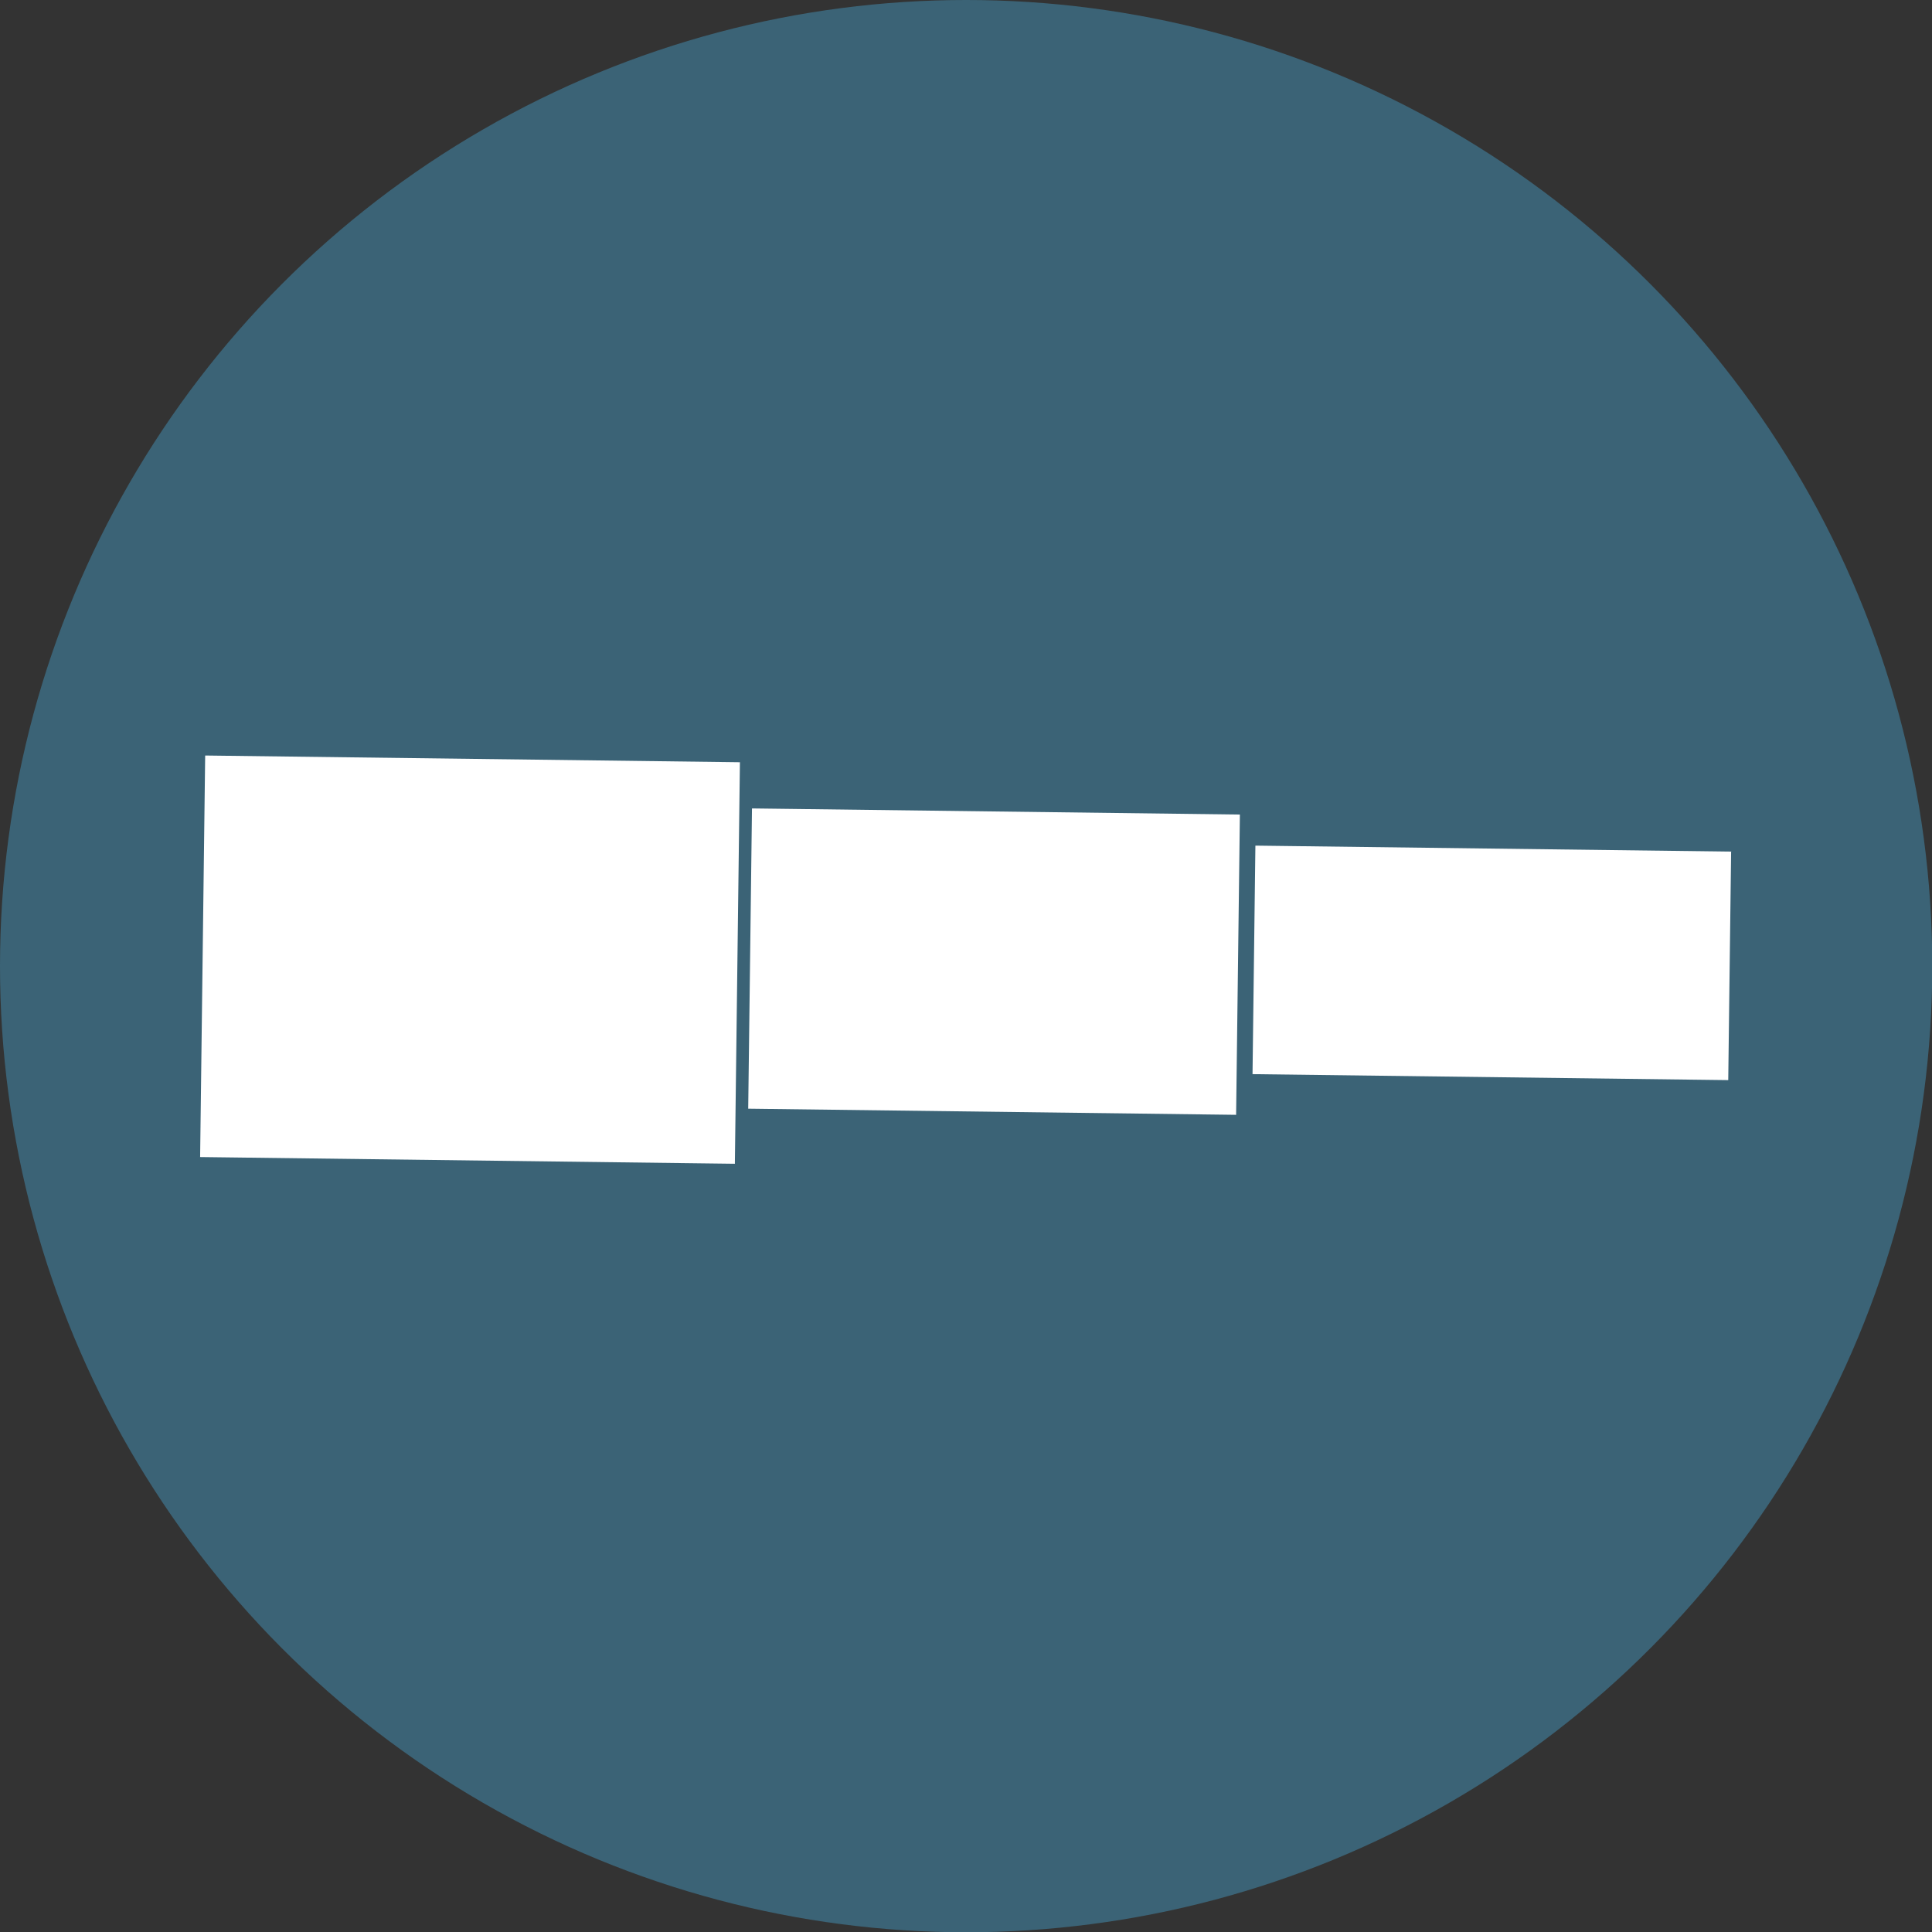
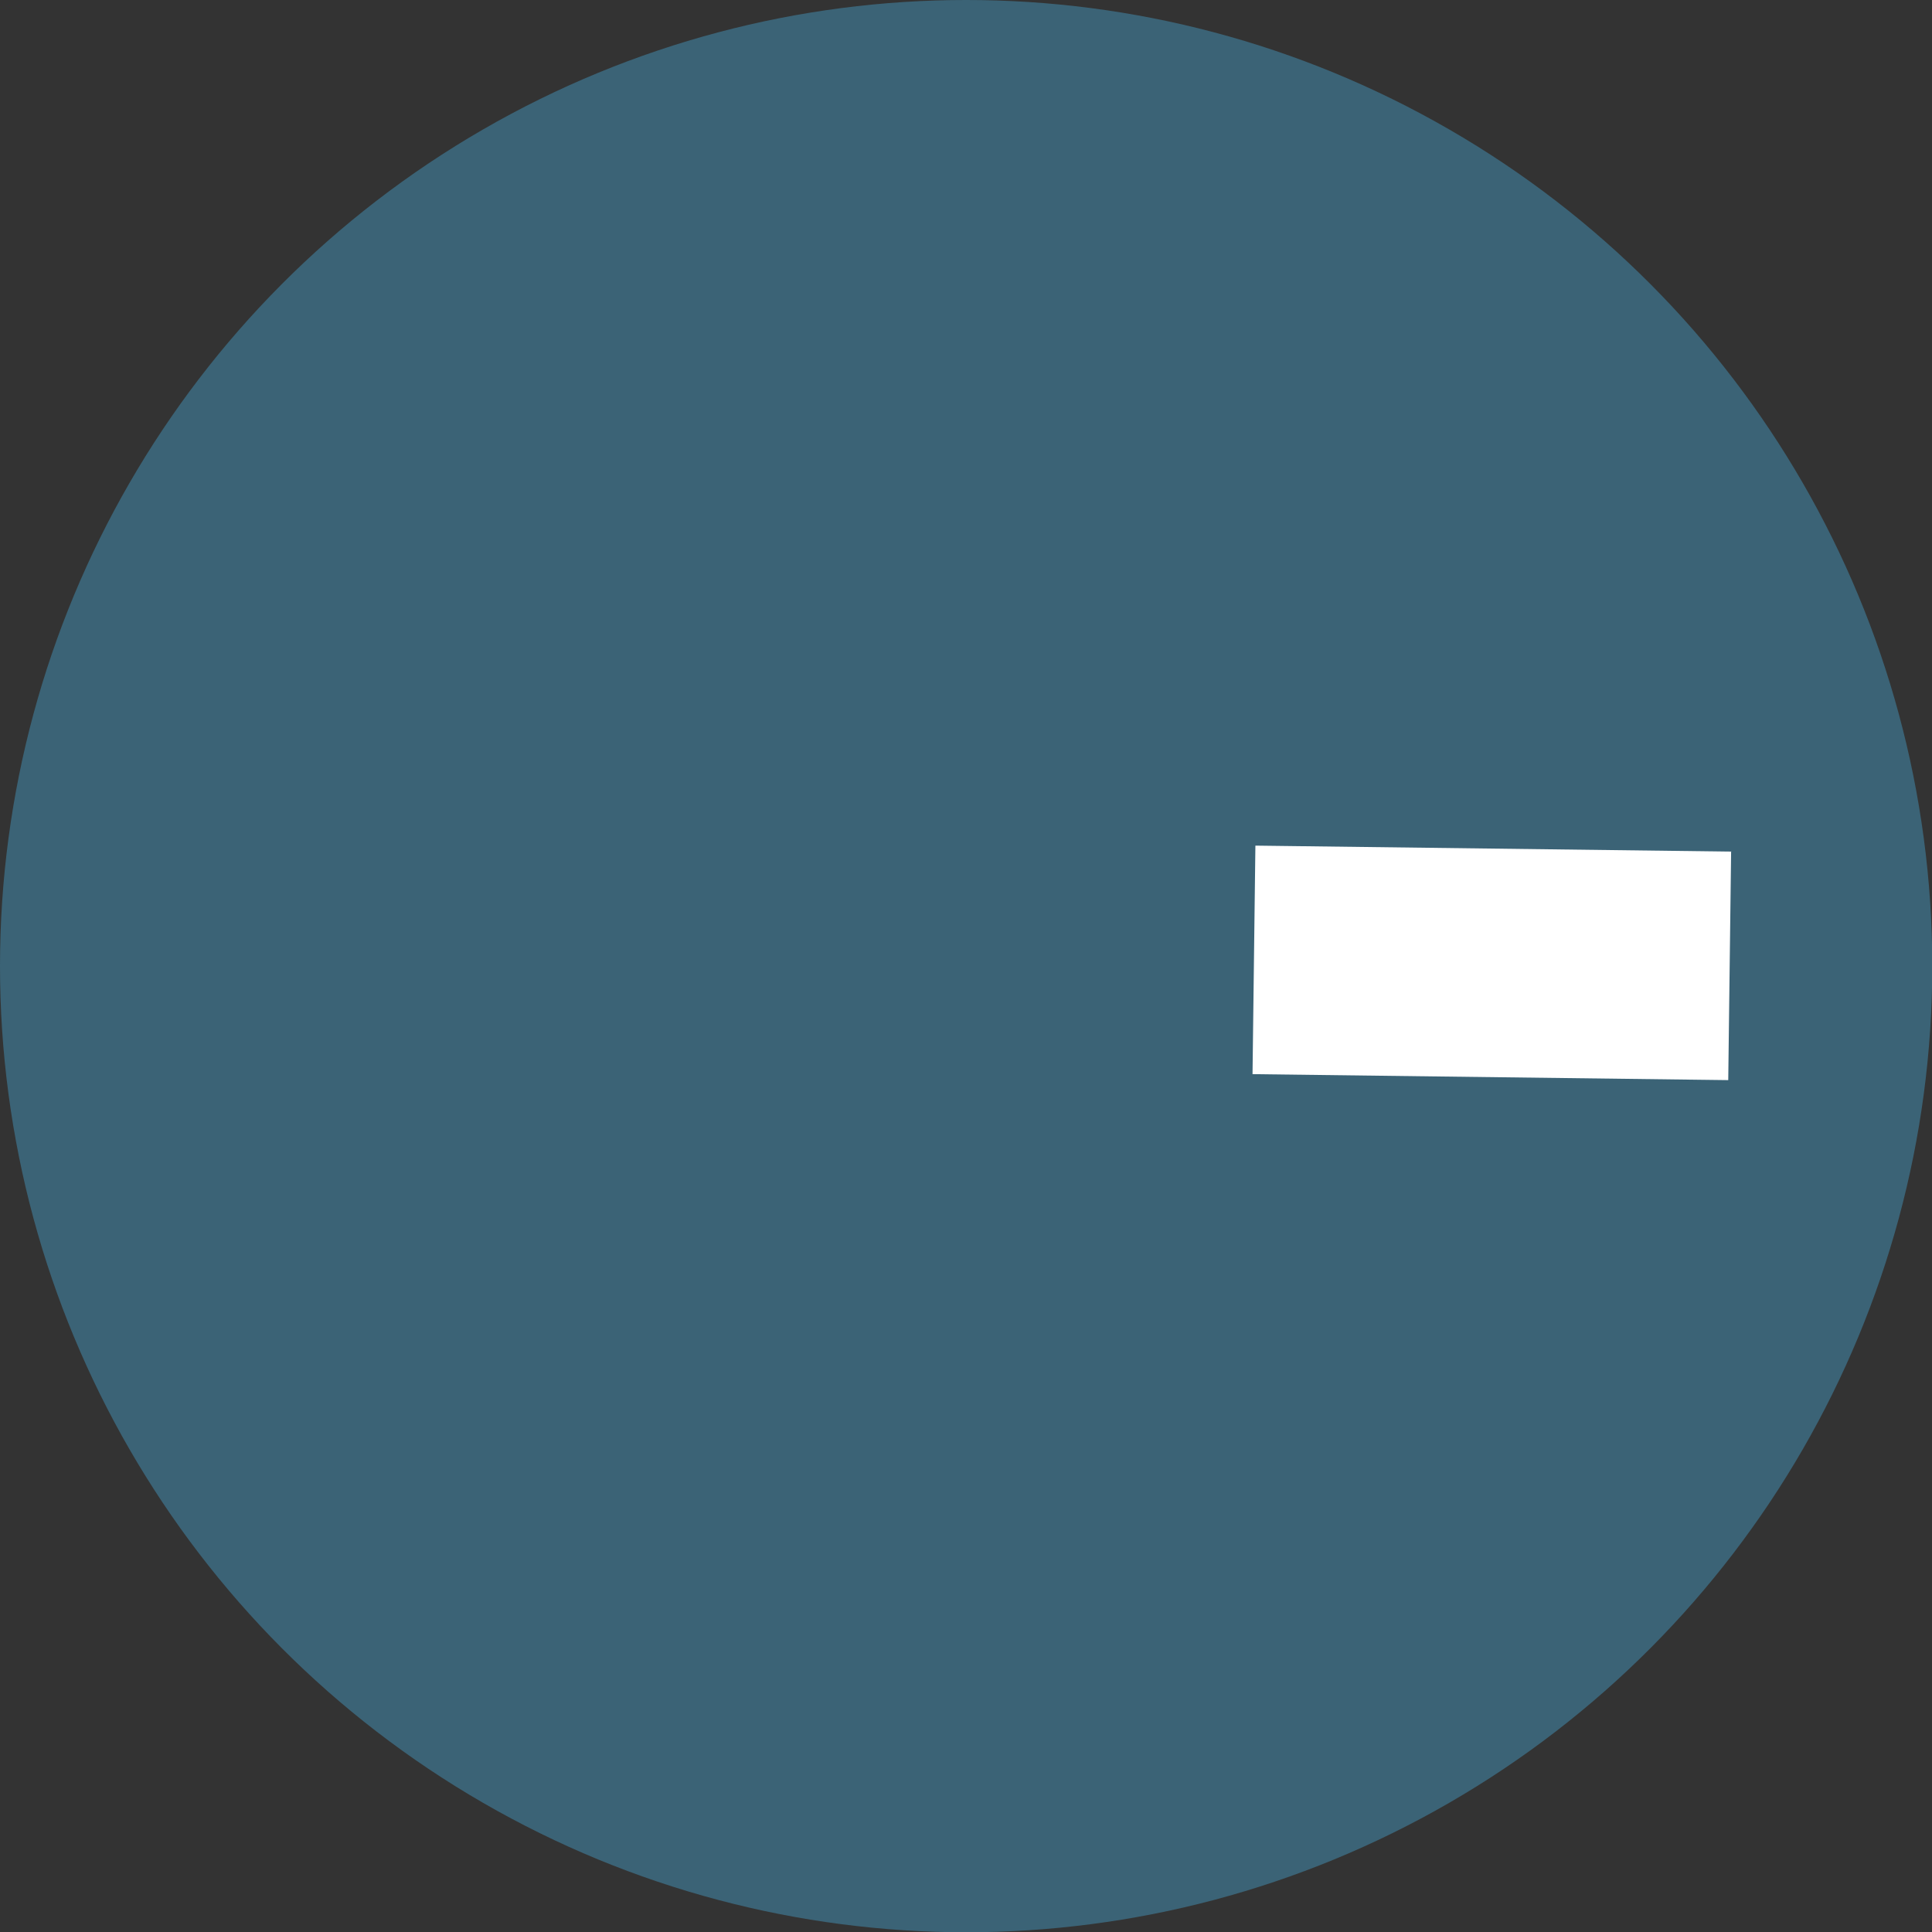
<svg xmlns="http://www.w3.org/2000/svg" id="Calque_2" data-name="Calque 2" viewBox="0 0 71.35 71.35">
  <rect x="0" y="0" width="71.35" height="71.35" fill="#333333" stroke="none" />
  <defs>
    <style>
      .cls-1 {
        fill: #fff;
      }

      .cls-1, .cls-2 {
        stroke-width: 0px;
      }

      .cls-2 {
        fill: #3b6376;
      }
    </style>
  </defs>
  <g id="_图层_1" data-name="图层 1">
    <circle class="cls-2" cx="35.68" cy="35.68" r="35.68" />
-     <rect class="cls-1" x="7.48" y="28.03" width="19.75" height="14.83" transform="translate(.45 -.22) rotate(.72)" />
-     <rect class="cls-1" x="27.7" y="29.97" width="18.02" height="11.09" transform="translate(.45 -.46) rotate(.72)" />
    <rect class="cls-1" x="46.31" y="31.34" width="17.57" height="8.44" transform="translate(.45 -.69) rotate(.72)" />
  </g>
</svg>